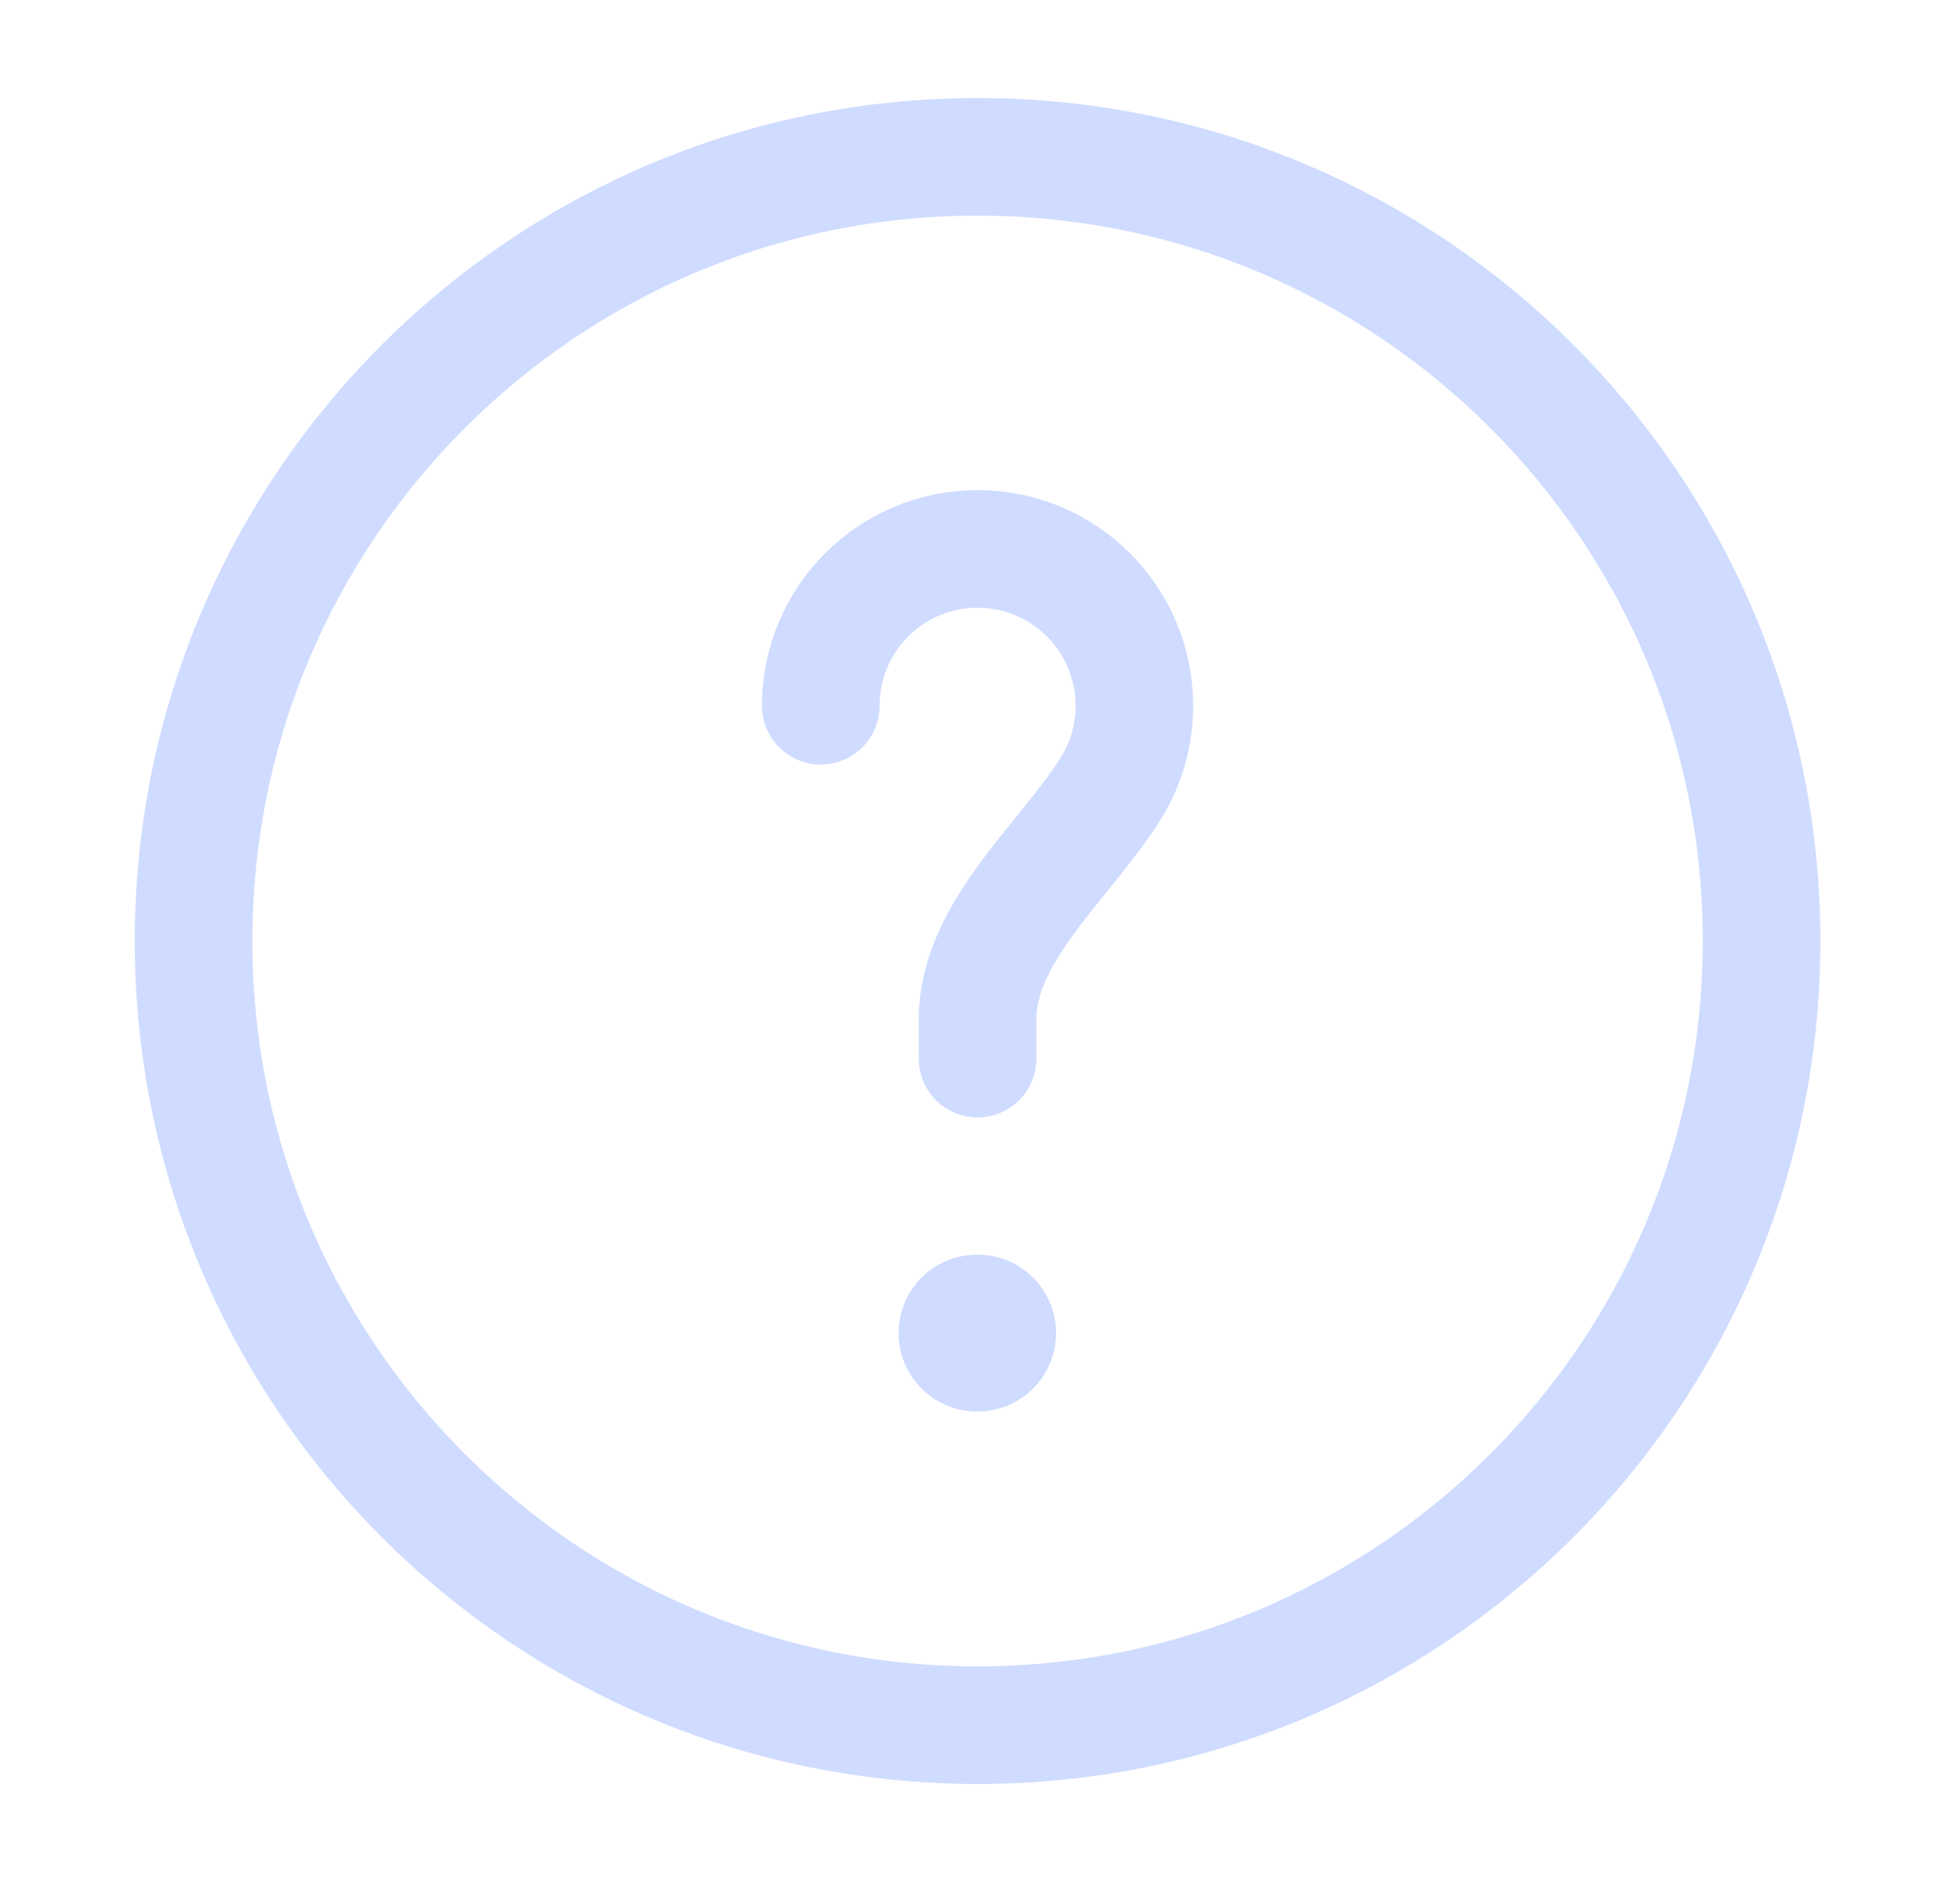
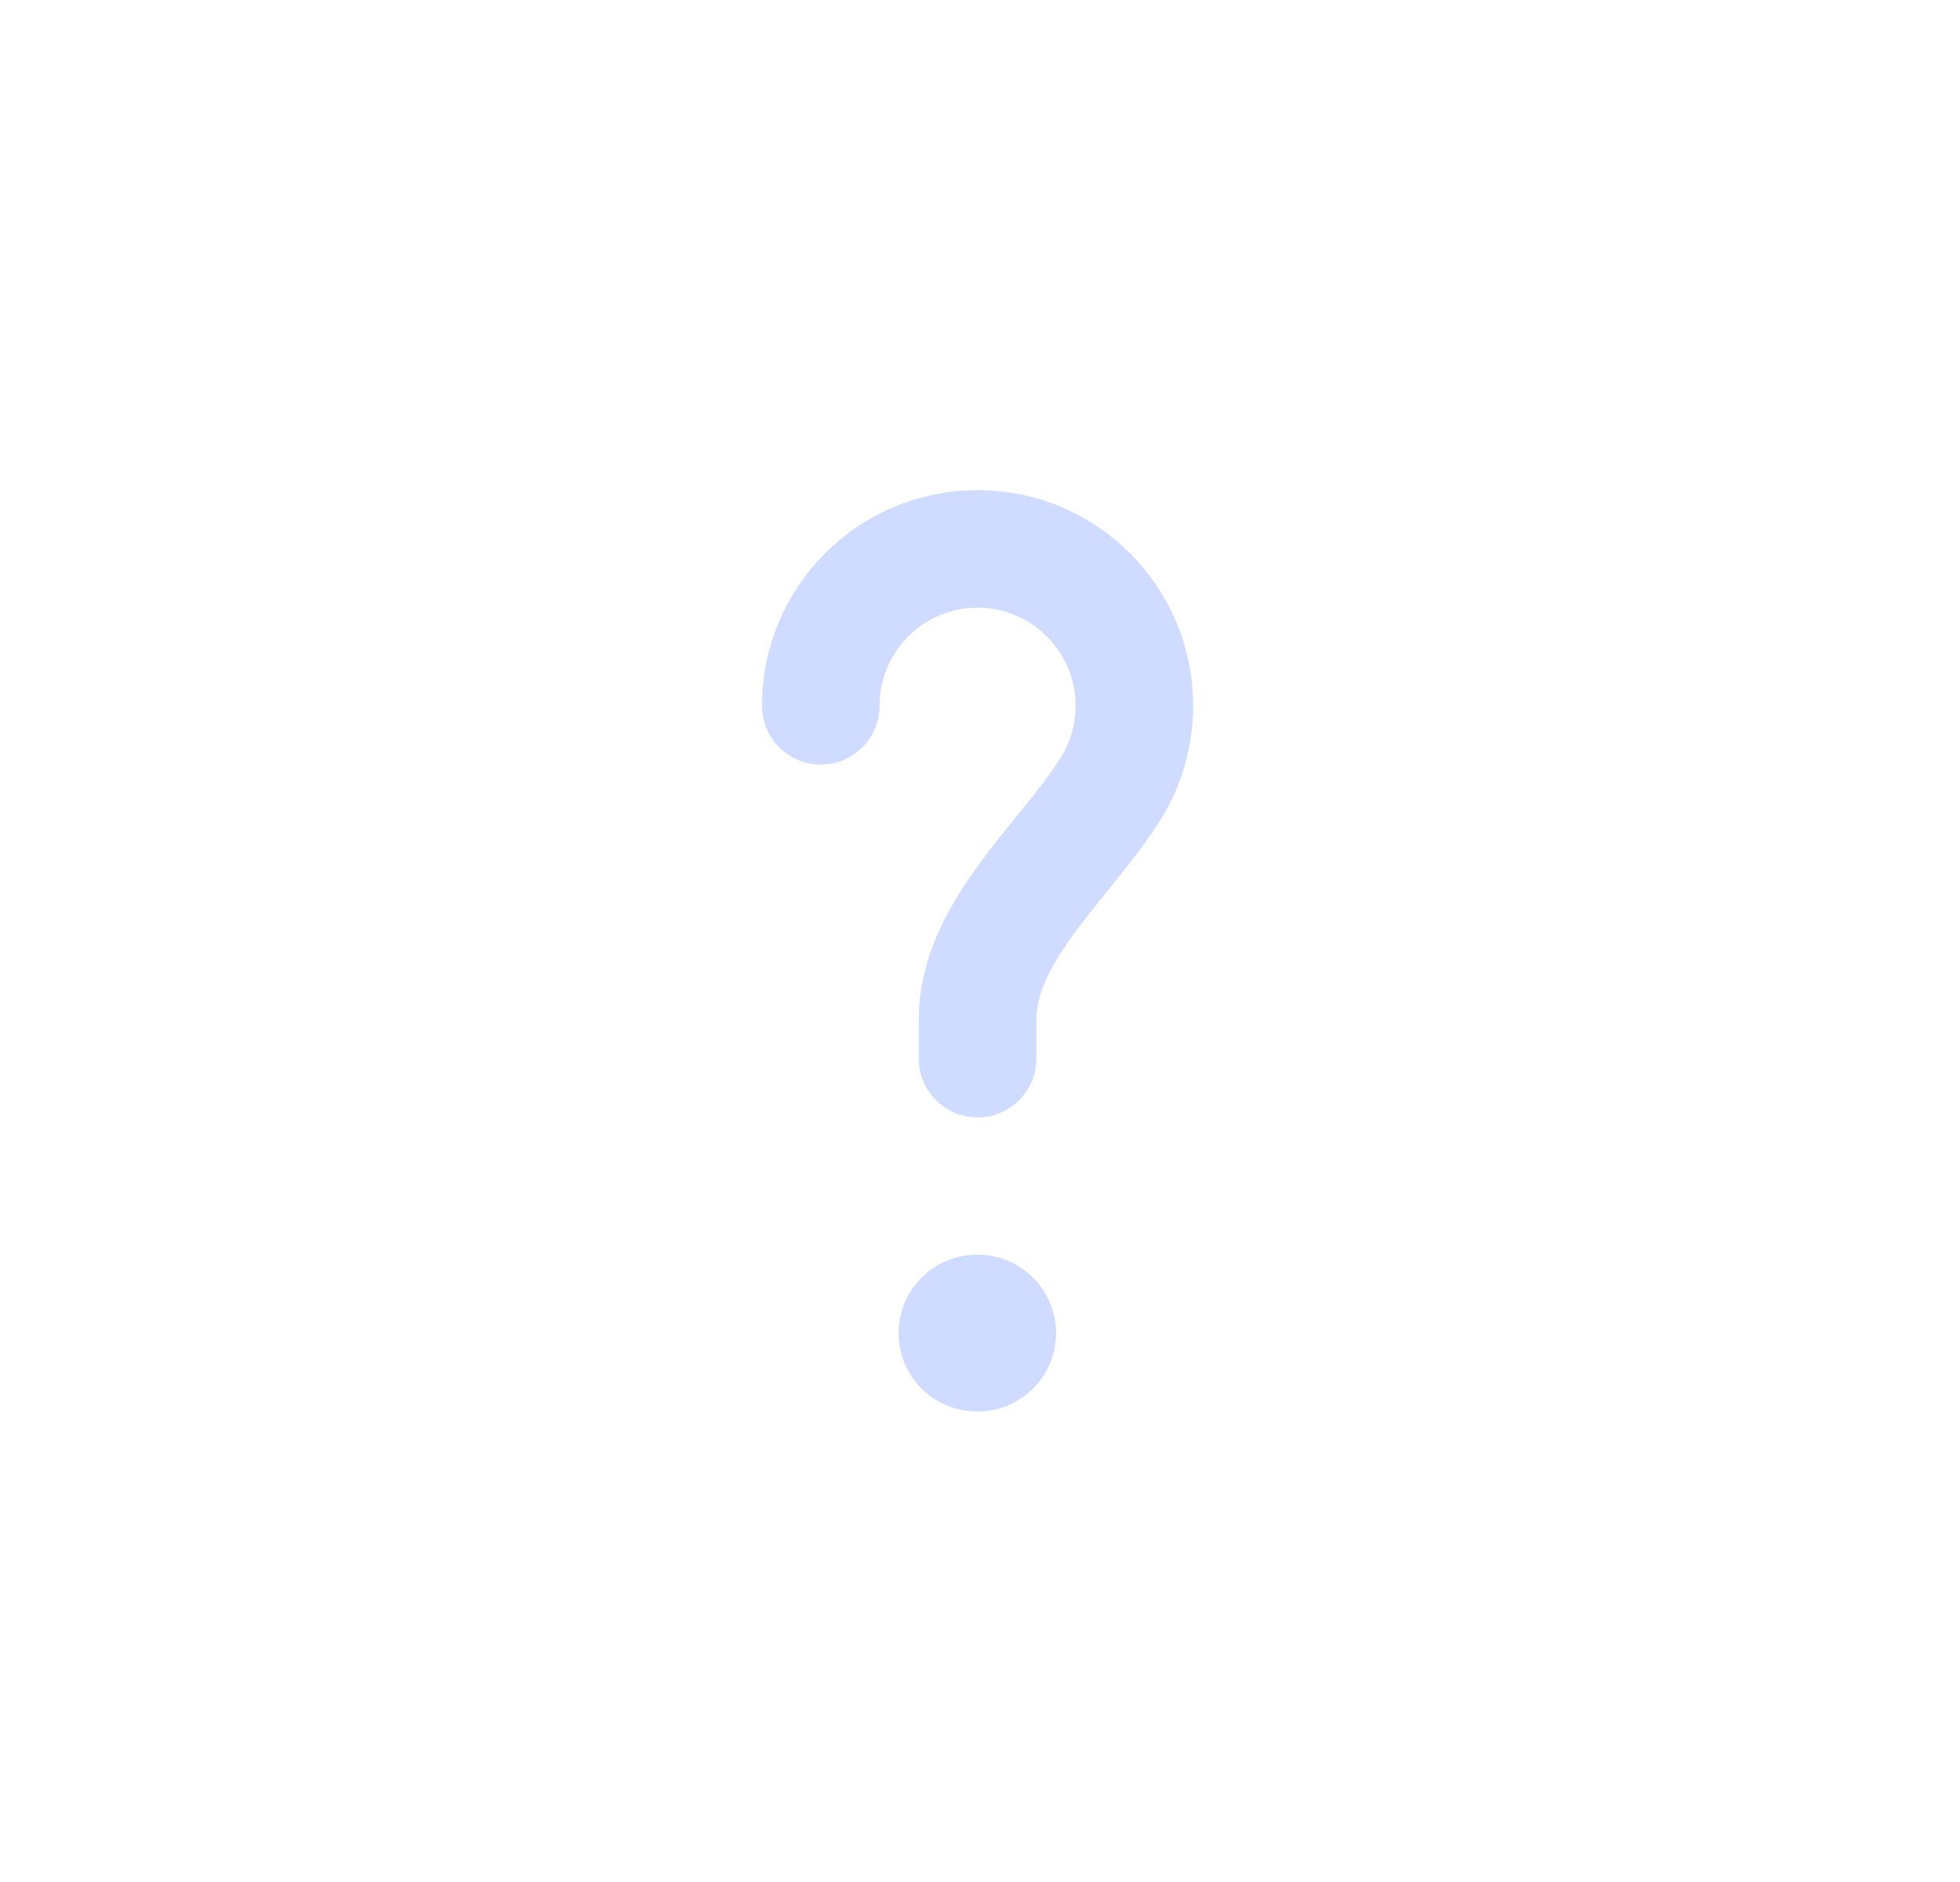
<svg xmlns="http://www.w3.org/2000/svg" width="25" height="24" viewBox="0 0 25 24" fill="none">
-   <path d="M12.469 22C17.992 22 22.469 17.523 22.469 12C22.469 6.477 17.992 2 12.469 2C6.946 2 2.469 6.477 2.469 12C2.469 17.523 6.946 22 12.469 22Z" stroke="#CFDCFF" stroke-width="1.5" />
  <path d="M10.469 9C10.469 7.895 11.364 7 12.469 7C13.573 7 14.469 7.895 14.469 9C14.469 9.398 14.352 9.769 14.152 10.081C13.554 11.01 12.469 11.895 12.469 13V13.5" stroke="#CFDCFF" stroke-width="1.5" stroke-linecap="round" />
  <path d="M12.461 17H12.47" stroke="#CFDCFF" stroke-width="2" stroke-linecap="round" stroke-linejoin="round" />
</svg>